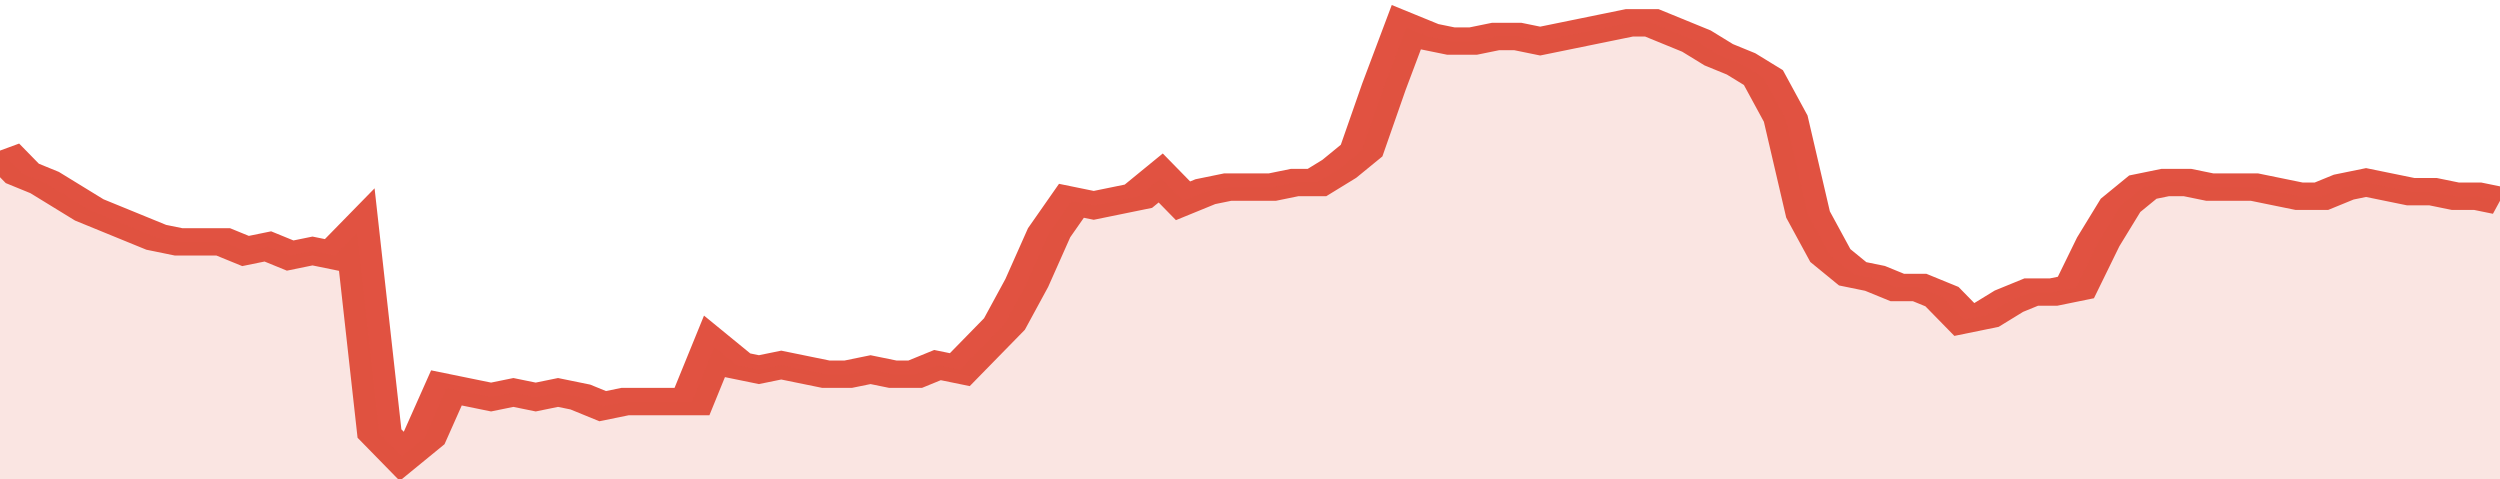
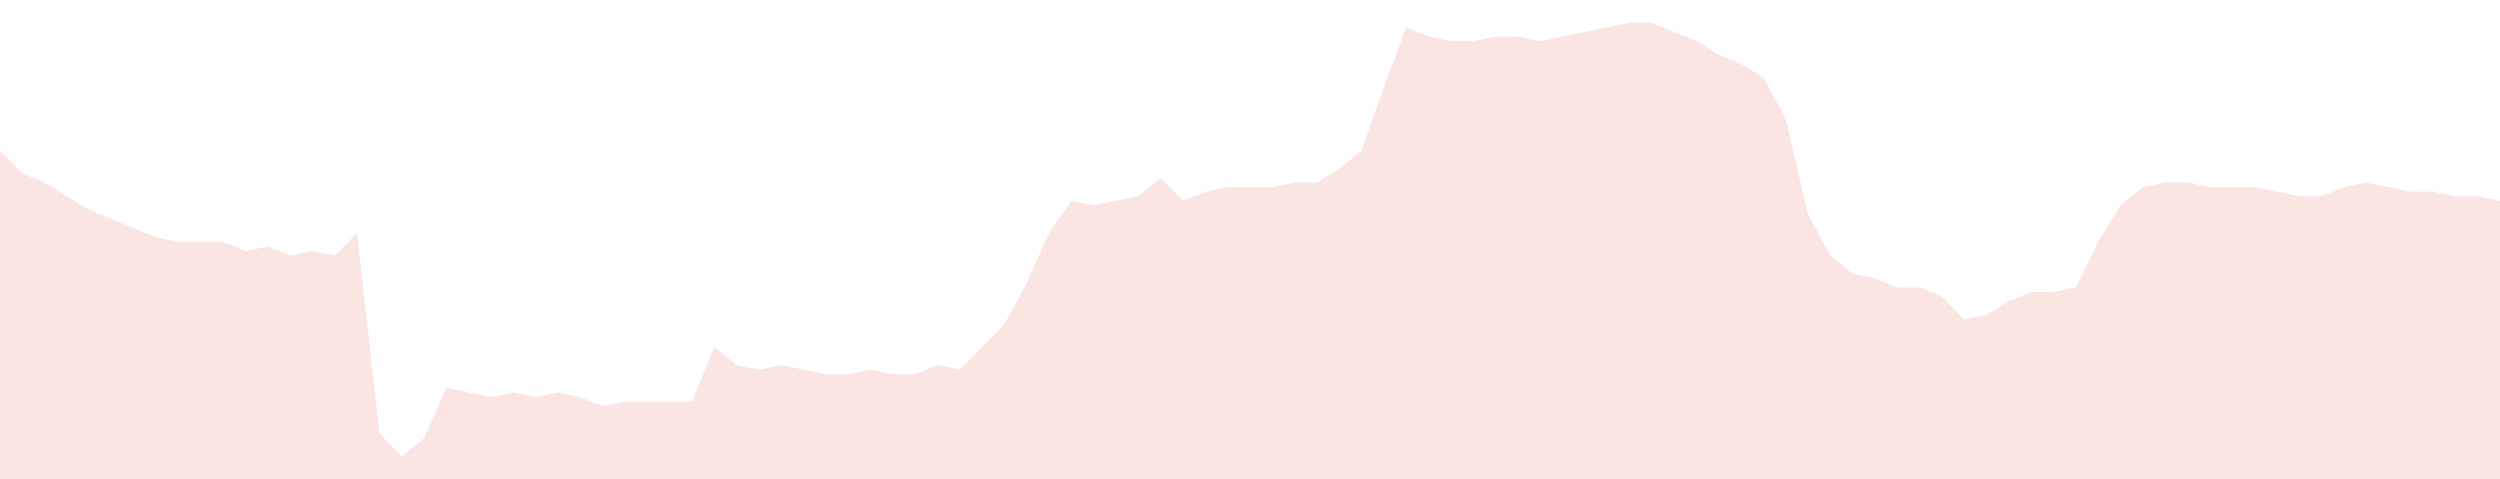
<svg xmlns="http://www.w3.org/2000/svg" viewBox="0 0 336 105" width="120" height="23" preserveAspectRatio="none">
-   <polyline fill="none" stroke="#E15241" stroke-width="6" points="0, 33 3, 38 6, 40 9, 43 12, 46 15, 48 18, 50 21, 52 24, 53 27, 53 30, 53 33, 55 36, 54 39, 56 42, 55 45, 56 48, 51 51, 95 54, 100 57, 96 60, 85 63, 86 66, 87 69, 86 72, 87 75, 86 78, 87 81, 89 84, 88 87, 88 90, 88 93, 88 96, 76 99, 80 102, 81 105, 80 108, 81 111, 82 114, 82 117, 81 120, 82 123, 82 126, 80 129, 81 132, 76 135, 71 138, 62 141, 51 144, 44 147, 45 150, 44 153, 43 156, 39 159, 44 162, 42 165, 41 168, 41 171, 41 174, 40 177, 40 180, 37 183, 33 186, 19 189, 6 192, 8 195, 9 198, 9 201, 8 204, 8 207, 9 210, 8 213, 7 216, 6 219, 5 222, 5 225, 7 228, 9 231, 12 234, 14 237, 17 240, 26 243, 47 246, 56 249, 60 252, 61 255, 63 258, 63 261, 65 264, 70 267, 69 270, 66 273, 64 276, 64 279, 63 282, 53 285, 45 288, 41 291, 40 294, 40 297, 41 300, 41 303, 41 306, 42 309, 43 312, 43 315, 41 318, 40 321, 41 324, 42 327, 42 330, 43 333, 43 336, 44 336, 44 "> </polyline>
  <polygon fill="#E15241" opacity="0.15" points="0, 105 0, 33 3, 38 6, 40 9, 43 12, 46 15, 48 18, 50 21, 52 24, 53 27, 53 30, 53 33, 55 36, 54 39, 56 42, 55 45, 56 48, 51 51, 95 54, 100 57, 96 60, 85 63, 86 66, 87 69, 86 72, 87 75, 86 78, 87 81, 89 84, 88 87, 88 90, 88 93, 88 96, 76 99, 80 102, 81 105, 80 108, 81 111, 82 114, 82 117, 81 120, 82 123, 82 126, 80 129, 81 132, 76 135, 71 138, 62 141, 51 144, 44 147, 45 150, 44 153, 43 156, 39 159, 44 162, 42 165, 41 168, 41 171, 41 174, 40 177, 40 180, 37 183, 33 186, 19 189, 6 192, 8 195, 9 198, 9 201, 8 204, 8 207, 9 210, 8 213, 7 216, 6 219, 5 222, 5 225, 7 228, 9 231, 12 234, 14 237, 17 240, 26 243, 47 246, 56 249, 60 252, 61 255, 63 258, 63 261, 65 264, 70 267, 69 270, 66 273, 64 276, 64 279, 63 282, 53 285, 45 288, 41 291, 40 294, 40 297, 41 300, 41 303, 41 306, 42 309, 43 312, 43 315, 41 318, 40 321, 41 324, 42 327, 42 330, 43 333, 43 336, 44 336, 105 " />
</svg>